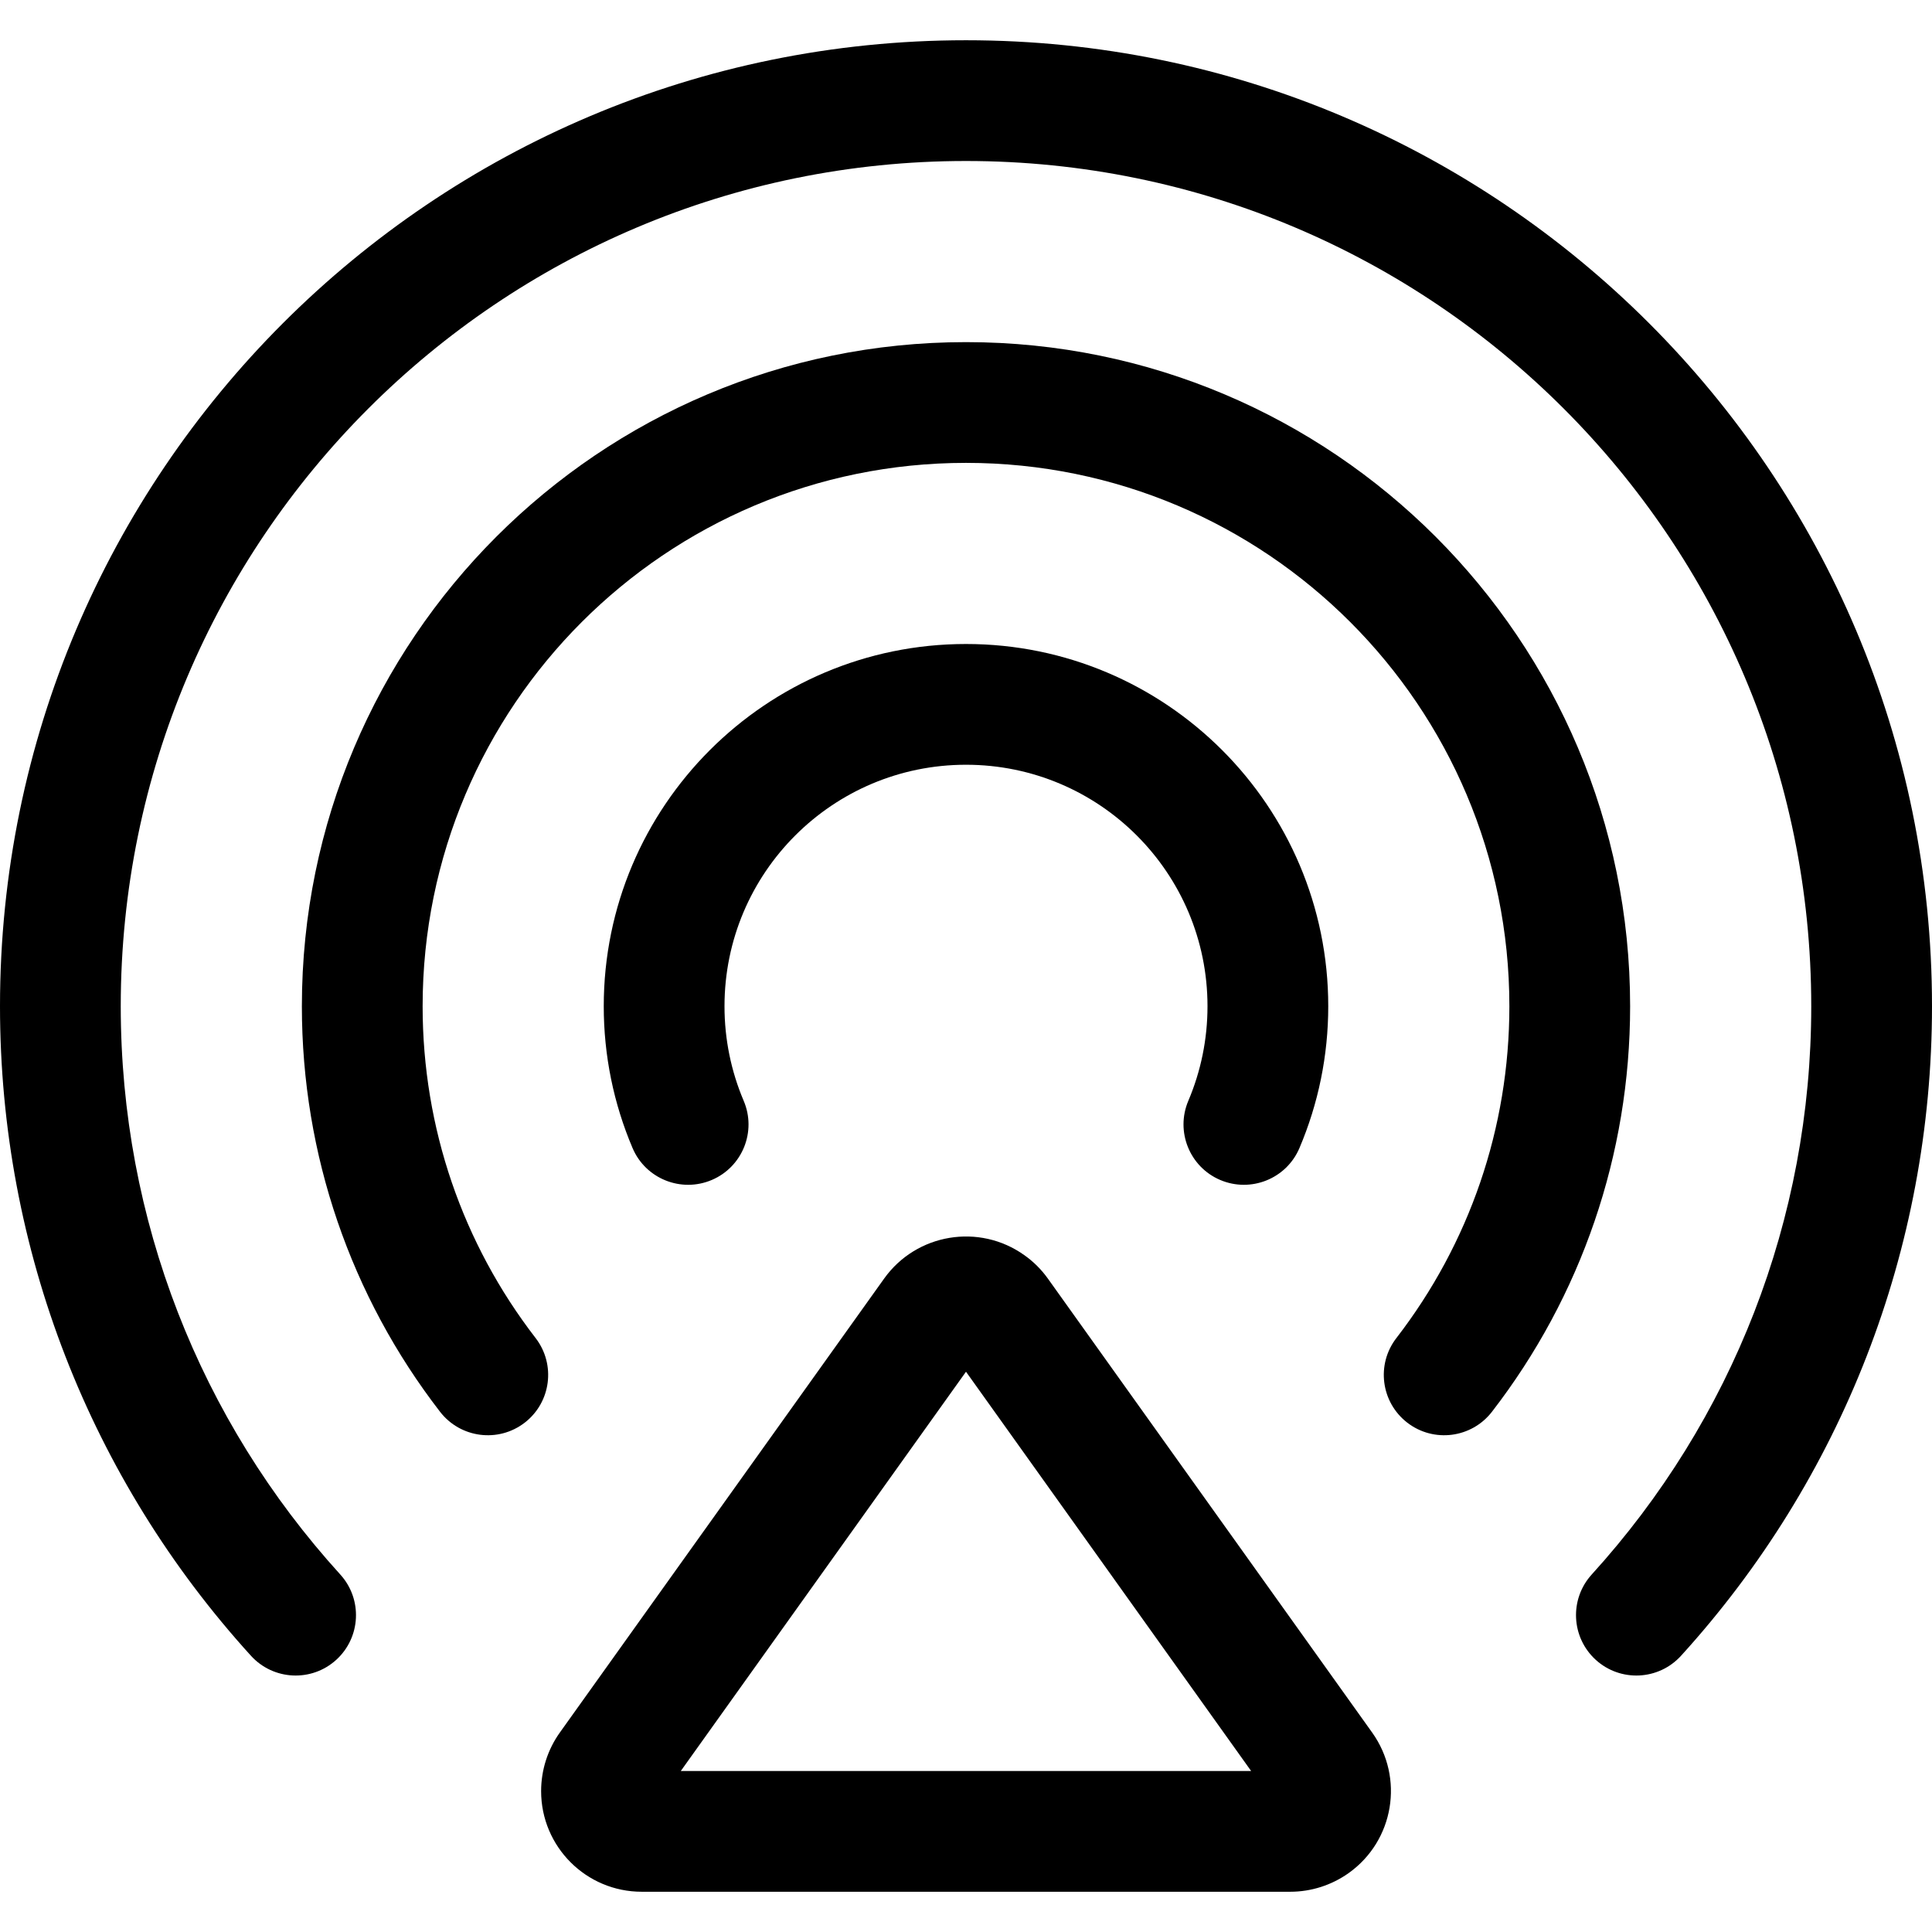
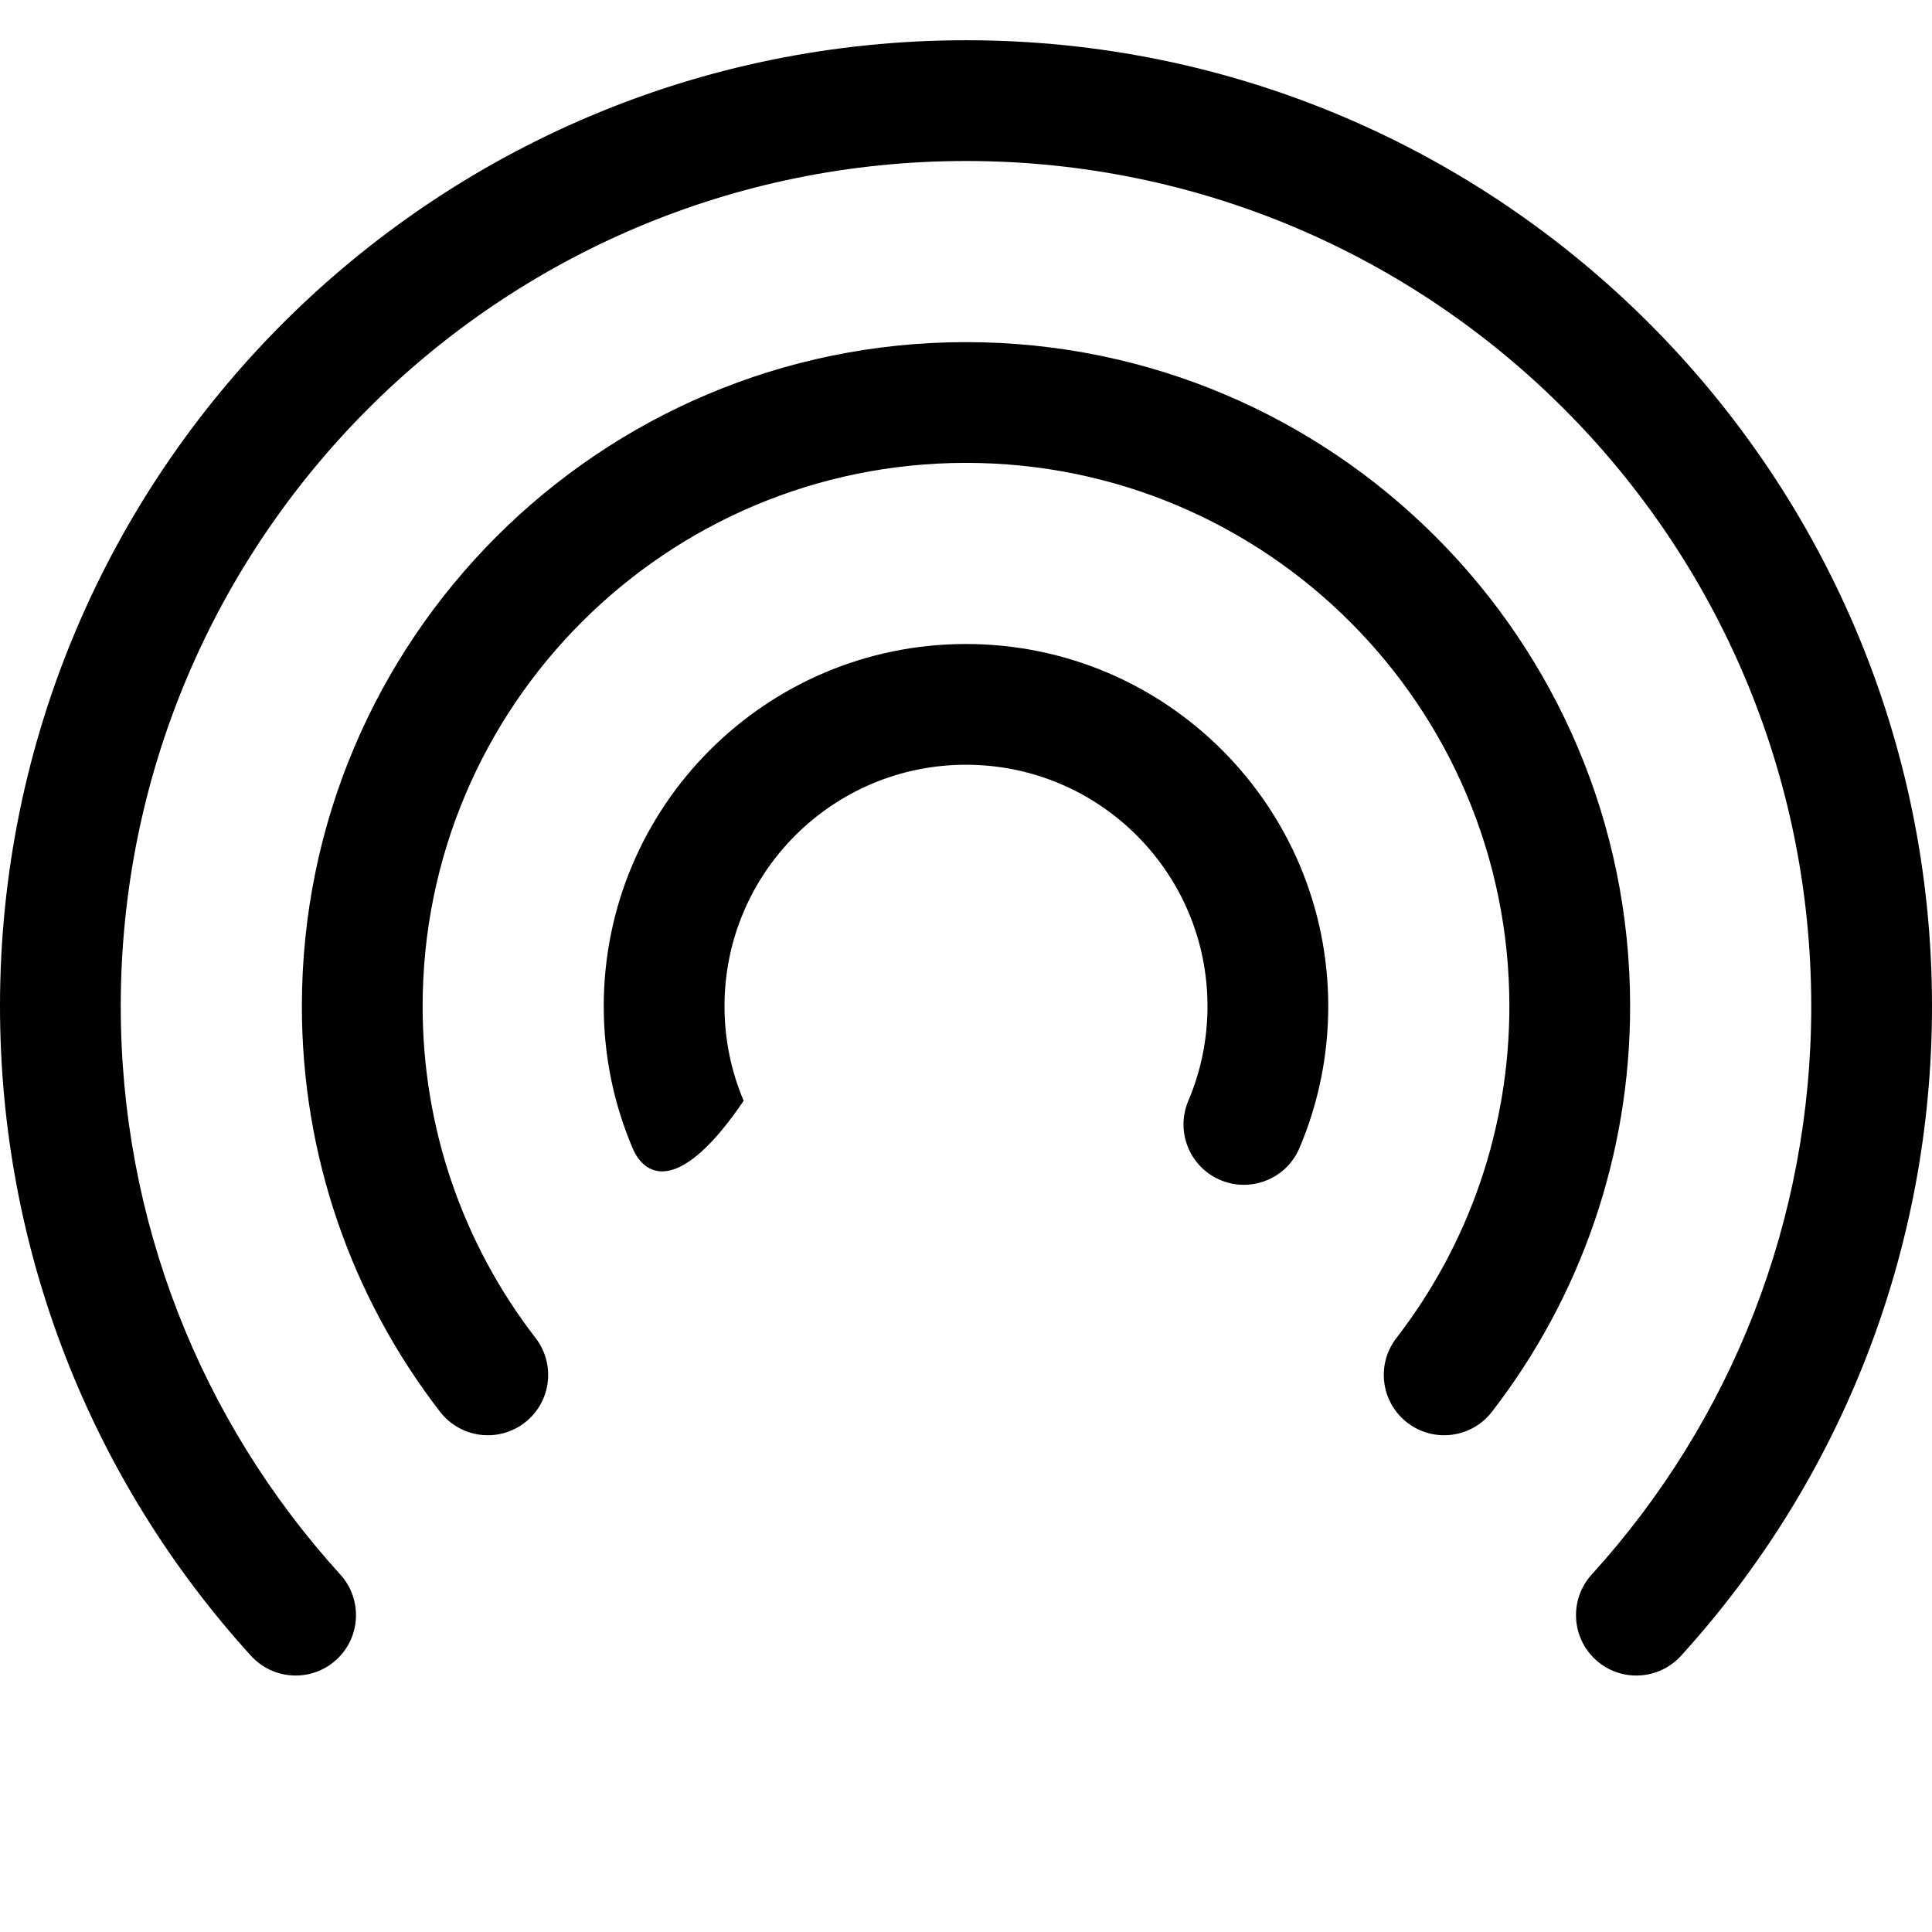
<svg xmlns="http://www.w3.org/2000/svg" width="24" height="24" viewBox="0 0 24 24" fill="none">
  <path d="M12 0.5C18.627 0.5 24 5.873 24 12.5C24 15.524 22.876 18.375 20.883 20.568C20.604 20.875 20.13 20.898 19.823 20.619C19.517 20.34 19.494 19.866 19.773 19.559C21.517 17.64 22.5 15.148 22.5 12.5C22.5 6.701 17.799 2 12 2C6.201 2 1.5 6.701 1.5 12.5C1.5 15.148 2.483 17.64 4.227 19.559C4.506 19.866 4.483 20.34 4.177 20.619C3.87 20.898 3.396 20.875 3.117 20.568C1.124 18.375 0 15.524 0 12.5C0 5.873 5.373 0.5 12 0.5Z" fill="black" />
  <path d="M12 4.25C16.556 4.25 20.25 7.944 20.25 12.5C20.25 14.348 19.64 16.105 18.534 17.537C18.281 17.865 17.81 17.926 17.482 17.673C17.154 17.42 17.093 16.949 17.347 16.621C18.252 15.448 18.75 14.013 18.75 12.5C18.75 8.772 15.728 5.75 12 5.75C8.272 5.75 5.25 8.772 5.25 12.5C5.25 14.013 5.748 15.448 6.653 16.621C6.906 16.949 6.846 17.42 6.518 17.673C6.19 17.926 5.719 17.865 5.466 17.537C4.36 16.105 3.75 14.348 3.75 12.5C3.75 7.944 7.444 4.25 12 4.25Z" fill="black" />
-   <path d="M12 8C14.485 8 16.5 10.015 16.5 12.5C16.5 13.113 16.377 13.709 16.142 14.262C15.98 14.643 15.539 14.82 15.158 14.658C14.777 14.496 14.6 14.055 14.762 13.674C14.918 13.306 15 12.91 15 12.5C15 10.843 13.657 9.5 12 9.5C10.343 9.5 9 10.843 9 12.5C9 12.91 9.082 13.306 9.238 13.674C9.401 14.055 9.223 14.496 8.842 14.658C8.461 14.82 8.02 14.643 7.858 14.262C7.623 13.709 7.5 13.113 7.5 12.5C7.5 10.015 9.515 8 12 8Z" fill="black" />
-   <path d="M10.983 15.883C11.384 15.322 12.165 15.192 12.726 15.593C12.839 15.673 12.937 15.771 13.017 15.883L17.046 21.523C17.447 22.085 17.317 22.866 16.755 23.267C16.543 23.418 16.289 23.5 16.028 23.5H7.972C7.281 23.5 6.722 22.94 6.722 22.25C6.722 21.989 6.803 21.735 6.954 21.523L10.983 15.883ZM12 17.04L8.457 22H15.542L12 17.04Z" fill="black" />
+   <path d="M12 8C14.485 8 16.5 10.015 16.5 12.5C16.5 13.113 16.377 13.709 16.142 14.262C15.98 14.643 15.539 14.82 15.158 14.658C14.777 14.496 14.6 14.055 14.762 13.674C14.918 13.306 15 12.91 15 12.5C15 10.843 13.657 9.5 12 9.5C10.343 9.5 9 10.843 9 12.5C9 12.91 9.082 13.306 9.238 13.674C8.461 14.82 8.02 14.643 7.858 14.262C7.623 13.709 7.5 13.113 7.5 12.5C7.5 10.015 9.515 8 12 8Z" fill="black" />
</svg>